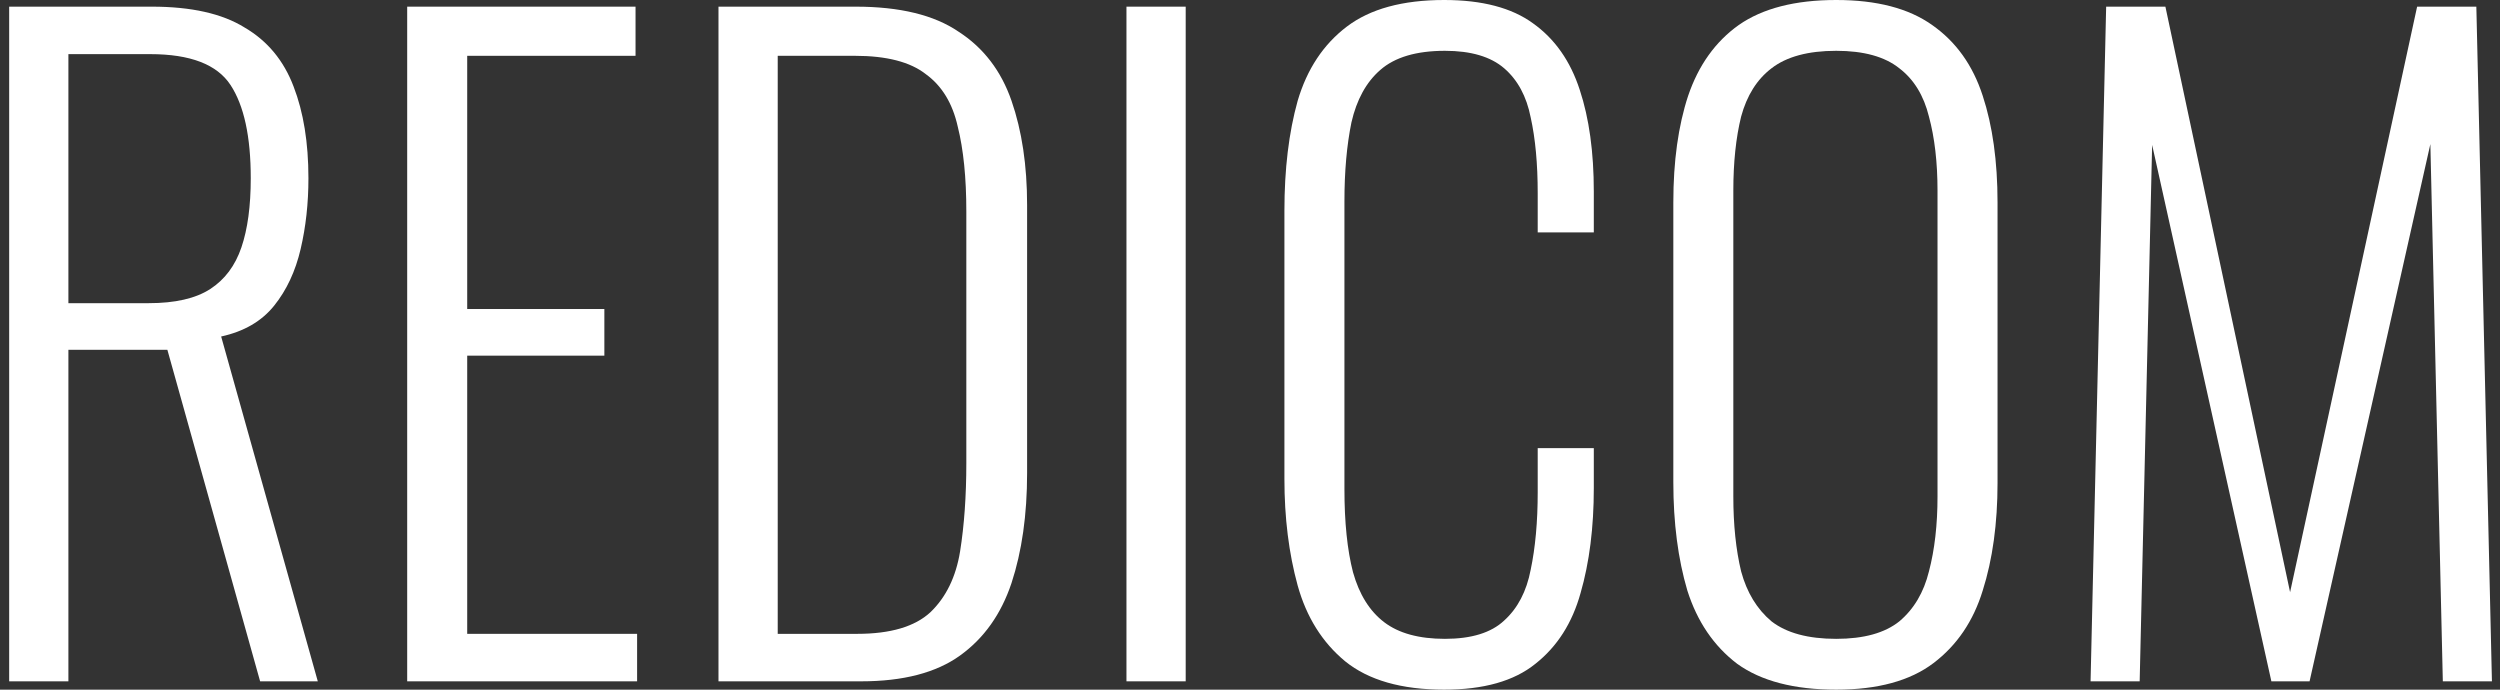
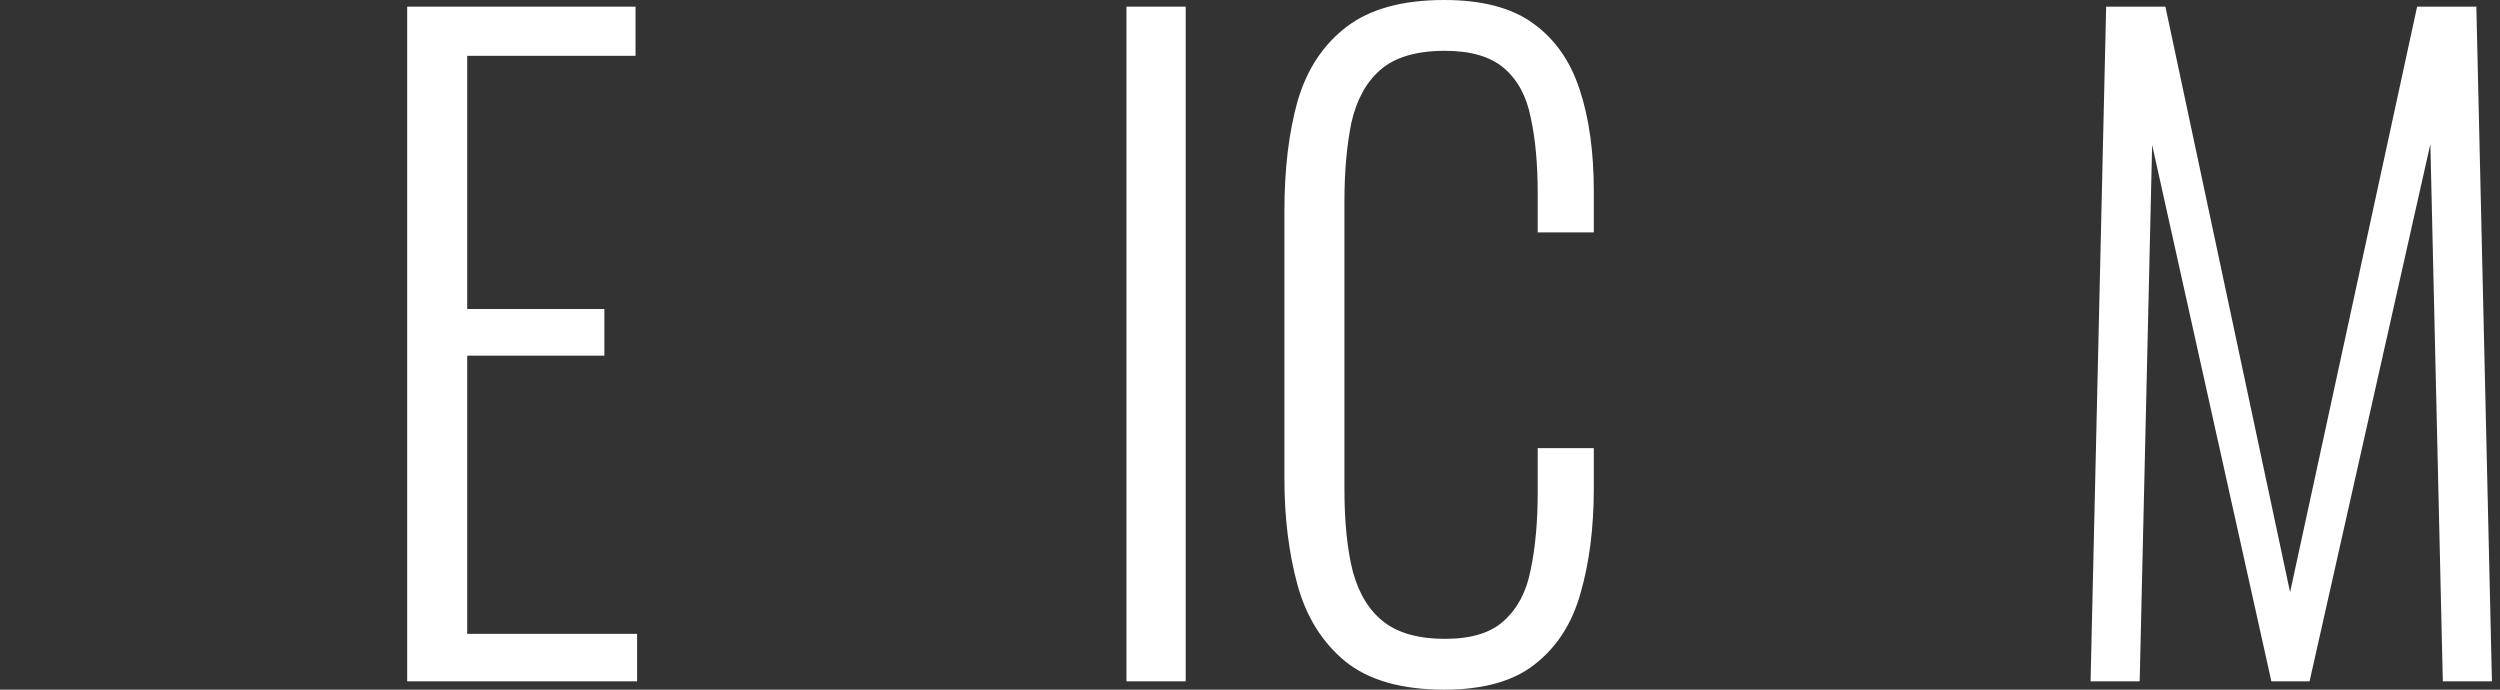
<svg xmlns="http://www.w3.org/2000/svg" width="145" height="40" viewBox="0 0 145 40" fill="none">
  <rect x="0" y="0" width="145" height="40" fill="#333333" stroke="none" />
-   <path d="M0.532 39.517V0.386H8.804C11.094 0.386 12.887 0.789 14.183 1.594C15.509 2.367 16.458 3.51 17.03 5.024C17.603 6.506 17.889 8.277 17.889 10.338C17.889 11.787 17.739 13.156 17.437 14.444C17.136 15.733 16.624 16.828 15.9 17.73C15.177 18.631 14.153 19.227 12.827 19.517L18.432 39.517H15.087L9.708 20.29H3.967V39.517H0.532ZM3.967 17.584H8.623C10.16 17.584 11.35 17.311 12.194 16.763C13.038 16.216 13.64 15.411 14.002 14.348C14.364 13.285 14.544 11.948 14.544 10.338C14.544 7.923 14.153 6.119 13.369 4.928C12.586 3.736 11.034 3.14 8.713 3.14H3.967V17.584Z" fill="white" />
  <path d="M23.617 39.517V0.386H36.861V3.237H27.098V17.923H35.053V20.628H27.098V36.763H36.952V39.517H23.617Z" fill="white" />
-   <path d="M41.672 39.517V0.386H49.628C52.189 0.386 54.178 0.87 55.594 1.836C57.041 2.77 58.066 4.106 58.668 5.845C59.271 7.585 59.572 9.597 59.572 11.884V27.44C59.572 29.855 59.271 31.981 58.668 33.816C58.066 35.62 57.071 37.021 55.685 38.019C54.299 39.018 52.385 39.517 49.944 39.517H41.672ZM45.108 36.763H49.718C51.647 36.763 53.063 36.345 53.967 35.507C54.871 34.638 55.444 33.462 55.685 31.981C55.926 30.467 56.047 28.76 56.047 26.86V12.271C56.047 10.306 55.881 8.663 55.549 7.343C55.248 5.99 54.63 4.976 53.696 4.3C52.792 3.591 51.421 3.237 49.583 3.237H45.108V36.763Z" fill="white" />
  <path d="M65.335 39.517V0.386H68.77V39.517H65.335Z" fill="white" />
  <path d="M83.763 40C81.291 40 79.378 39.453 78.022 38.358C76.696 37.263 75.777 35.797 75.265 33.961C74.752 32.093 74.496 30.032 74.496 27.778V12.222C74.496 9.807 74.752 7.681 75.265 5.845C75.807 4.01 76.756 2.576 78.112 1.546C79.468 0.515 81.352 0 83.763 0C85.962 0 87.68 0.451 88.915 1.353C90.181 2.254 91.085 3.543 91.627 5.217C92.17 6.86 92.441 8.824 92.441 11.111V13.478H89.187V11.208C89.187 9.501 89.051 8.035 88.78 6.812C88.539 5.588 88.026 4.638 87.243 3.961C86.46 3.285 85.314 2.947 83.808 2.947C82.15 2.947 80.9 3.317 80.056 4.058C79.242 4.766 78.685 5.781 78.383 7.101C78.112 8.422 77.977 9.952 77.977 11.691V28.358C77.977 30.29 78.142 31.9 78.474 33.188C78.835 34.477 79.438 35.443 80.282 36.087C81.126 36.731 82.301 37.053 83.808 37.053C85.344 37.053 86.49 36.699 87.243 35.99C88.026 35.282 88.539 34.3 88.78 33.044C89.051 31.755 89.187 30.258 89.187 28.551V25.99H92.441V28.309C92.441 30.596 92.185 32.625 91.673 34.396C91.191 36.135 90.317 37.504 89.051 38.502C87.816 39.501 86.053 40 83.763 40Z" fill="white" />
-   <path d="M106.5 40C104.059 40 102.145 39.501 100.759 38.502C99.403 37.472 98.439 36.055 97.866 34.251C97.324 32.416 97.053 30.322 97.053 27.971V11.739C97.053 9.356 97.339 7.295 97.912 5.556C98.514 3.784 99.494 2.415 100.85 1.449C102.236 0.483 104.119 0 106.5 0C108.85 0 110.704 0.483 112.06 1.449C113.446 2.415 114.425 3.784 114.998 5.556C115.57 7.295 115.857 9.356 115.857 11.739V28.019C115.857 30.37 115.57 32.448 114.998 34.251C114.455 36.023 113.506 37.423 112.15 38.454C110.794 39.485 108.911 40 106.5 40ZM106.5 37.053C108.097 37.053 109.317 36.715 110.161 36.039C111.005 35.33 111.578 34.364 111.879 33.14C112.21 31.884 112.376 30.435 112.376 28.792V11.063C112.376 9.42 112.21 7.987 111.879 6.763C111.578 5.539 111.005 4.605 110.161 3.961C109.317 3.285 108.097 2.947 106.5 2.947C104.873 2.947 103.622 3.285 102.748 3.961C101.904 4.605 101.317 5.539 100.985 6.763C100.684 7.987 100.533 9.42 100.533 11.063V28.792C100.533 30.435 100.684 31.884 100.985 33.14C101.317 34.364 101.904 35.33 102.748 36.039C103.622 36.715 104.873 37.053 106.5 37.053Z" fill="white" />
  <path d="M121.253 39.517L122.157 0.386H125.593L132.825 34.348L140.193 0.386H143.628L144.532 39.517H141.684L140.961 8.357L133.955 39.517H131.74L124.824 8.406L124.101 39.517H121.253Z" fill="white" />
</svg>